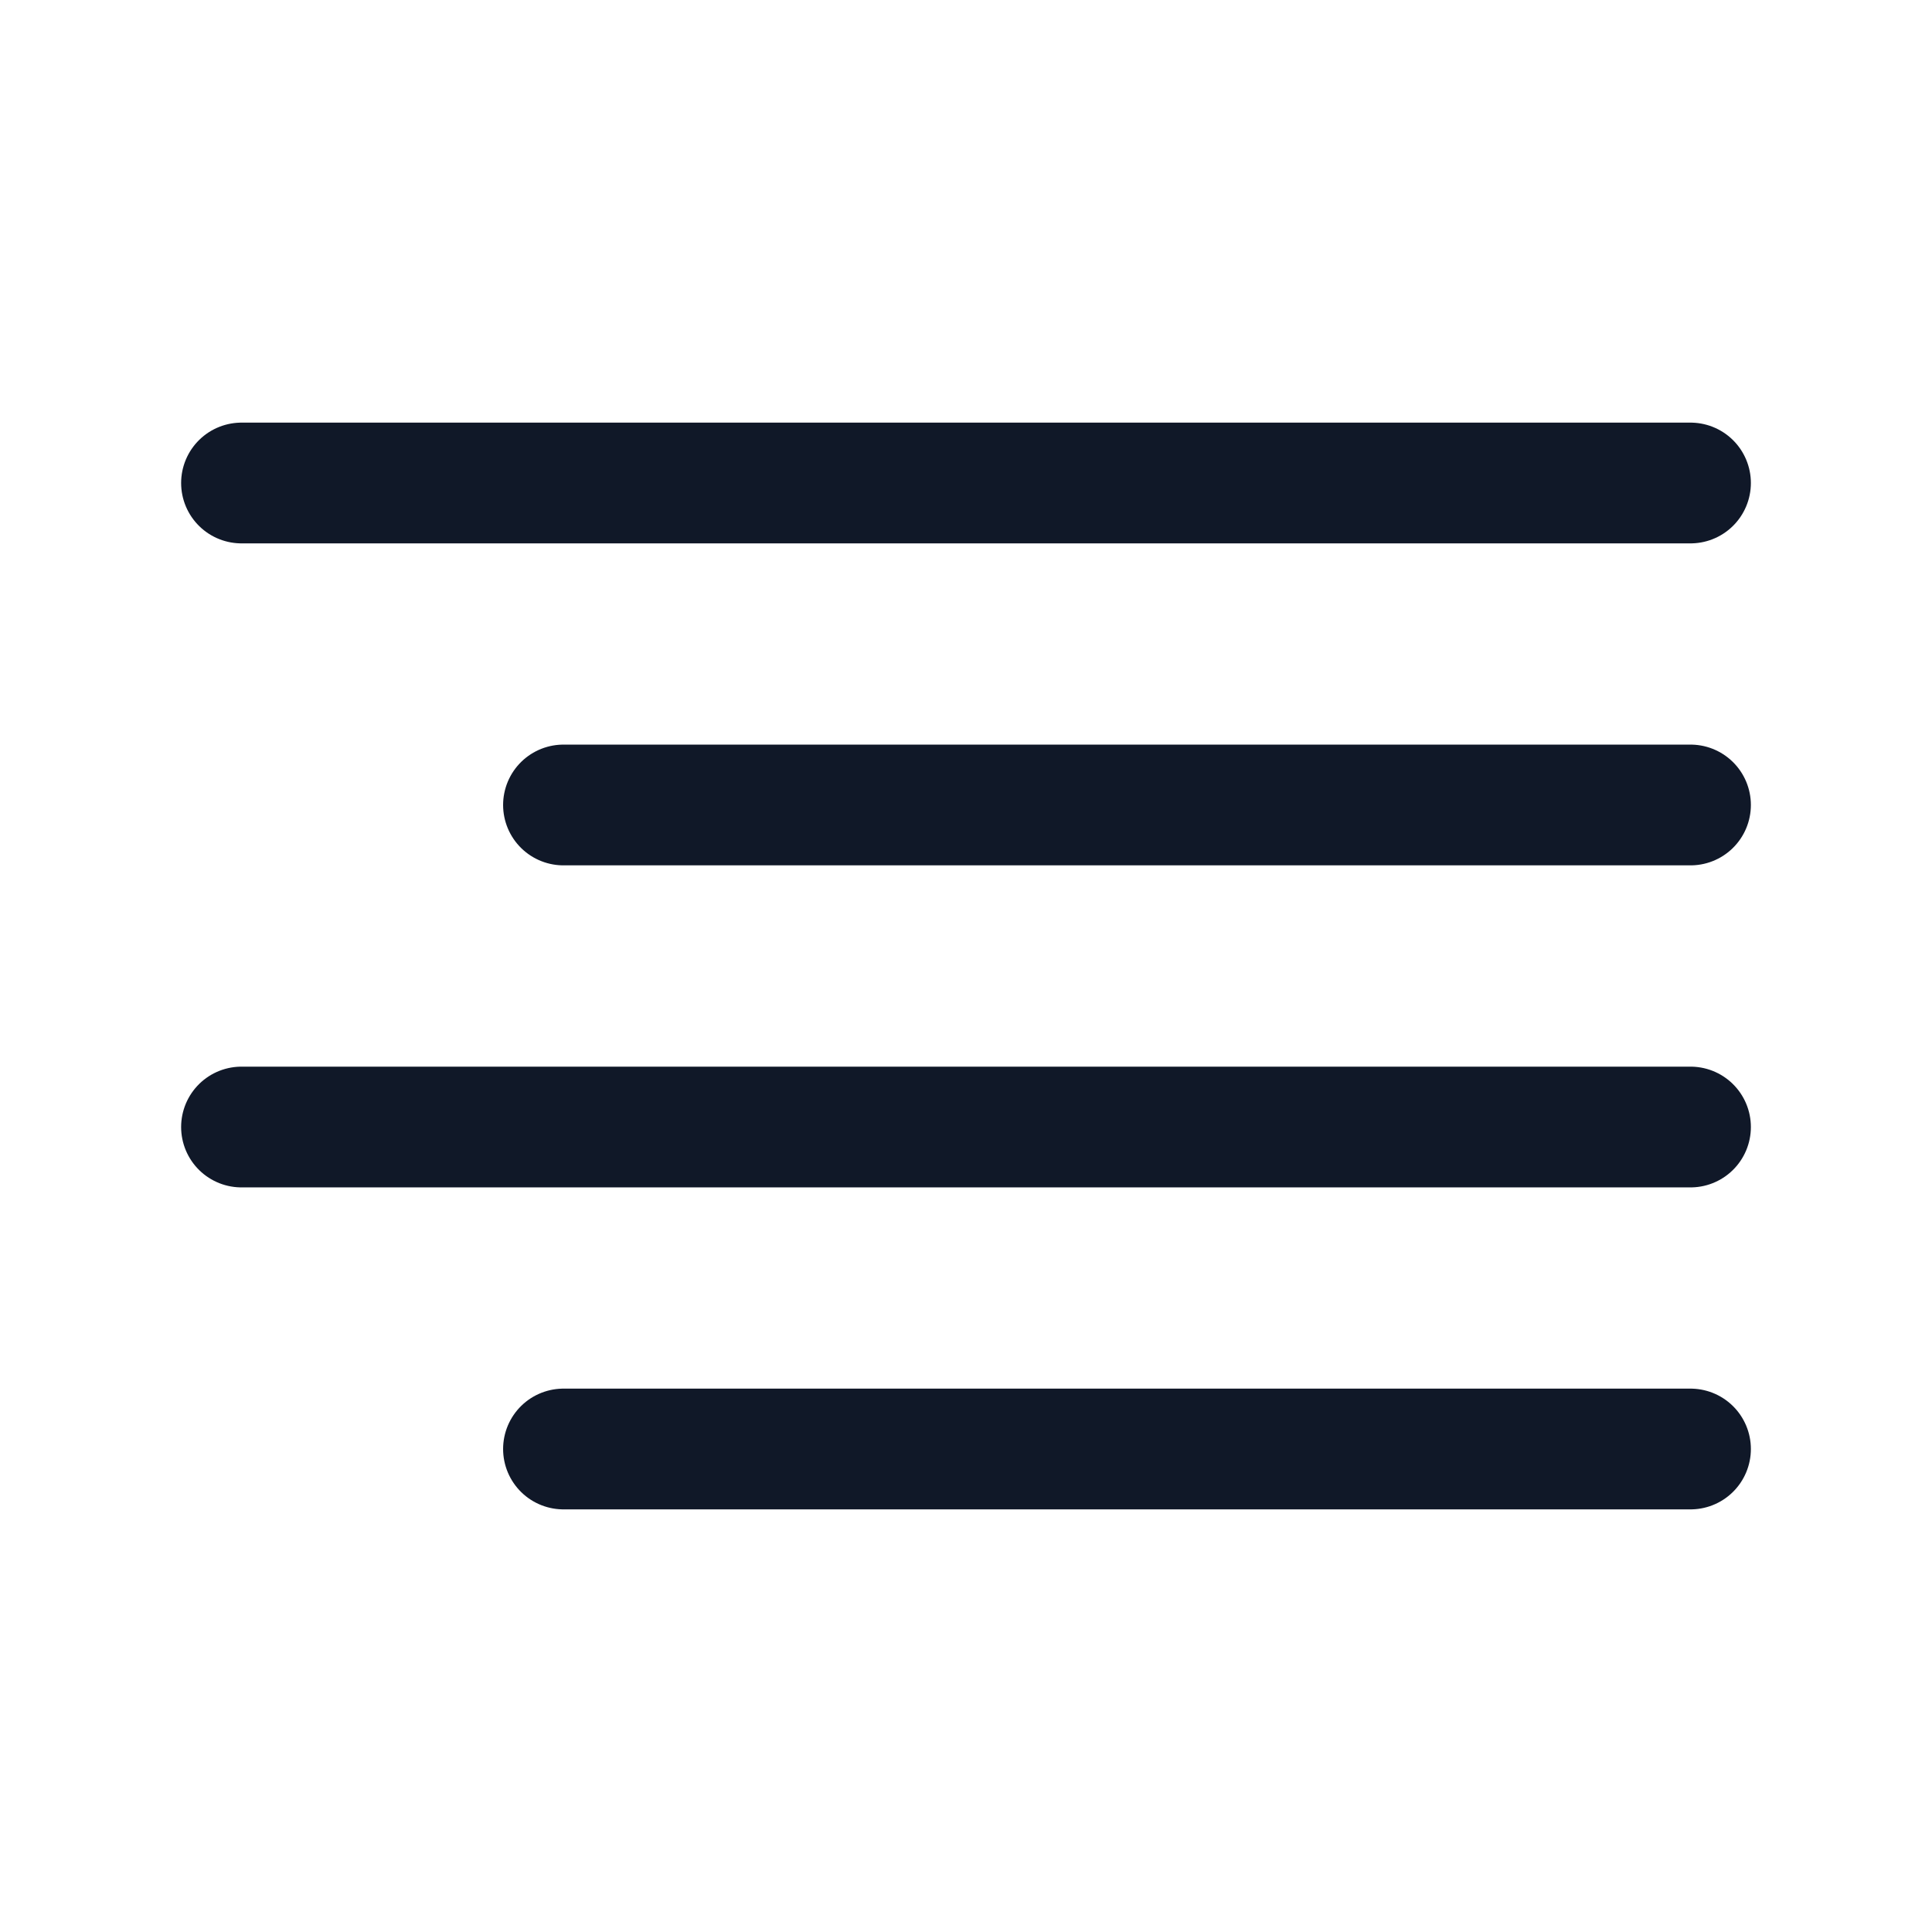
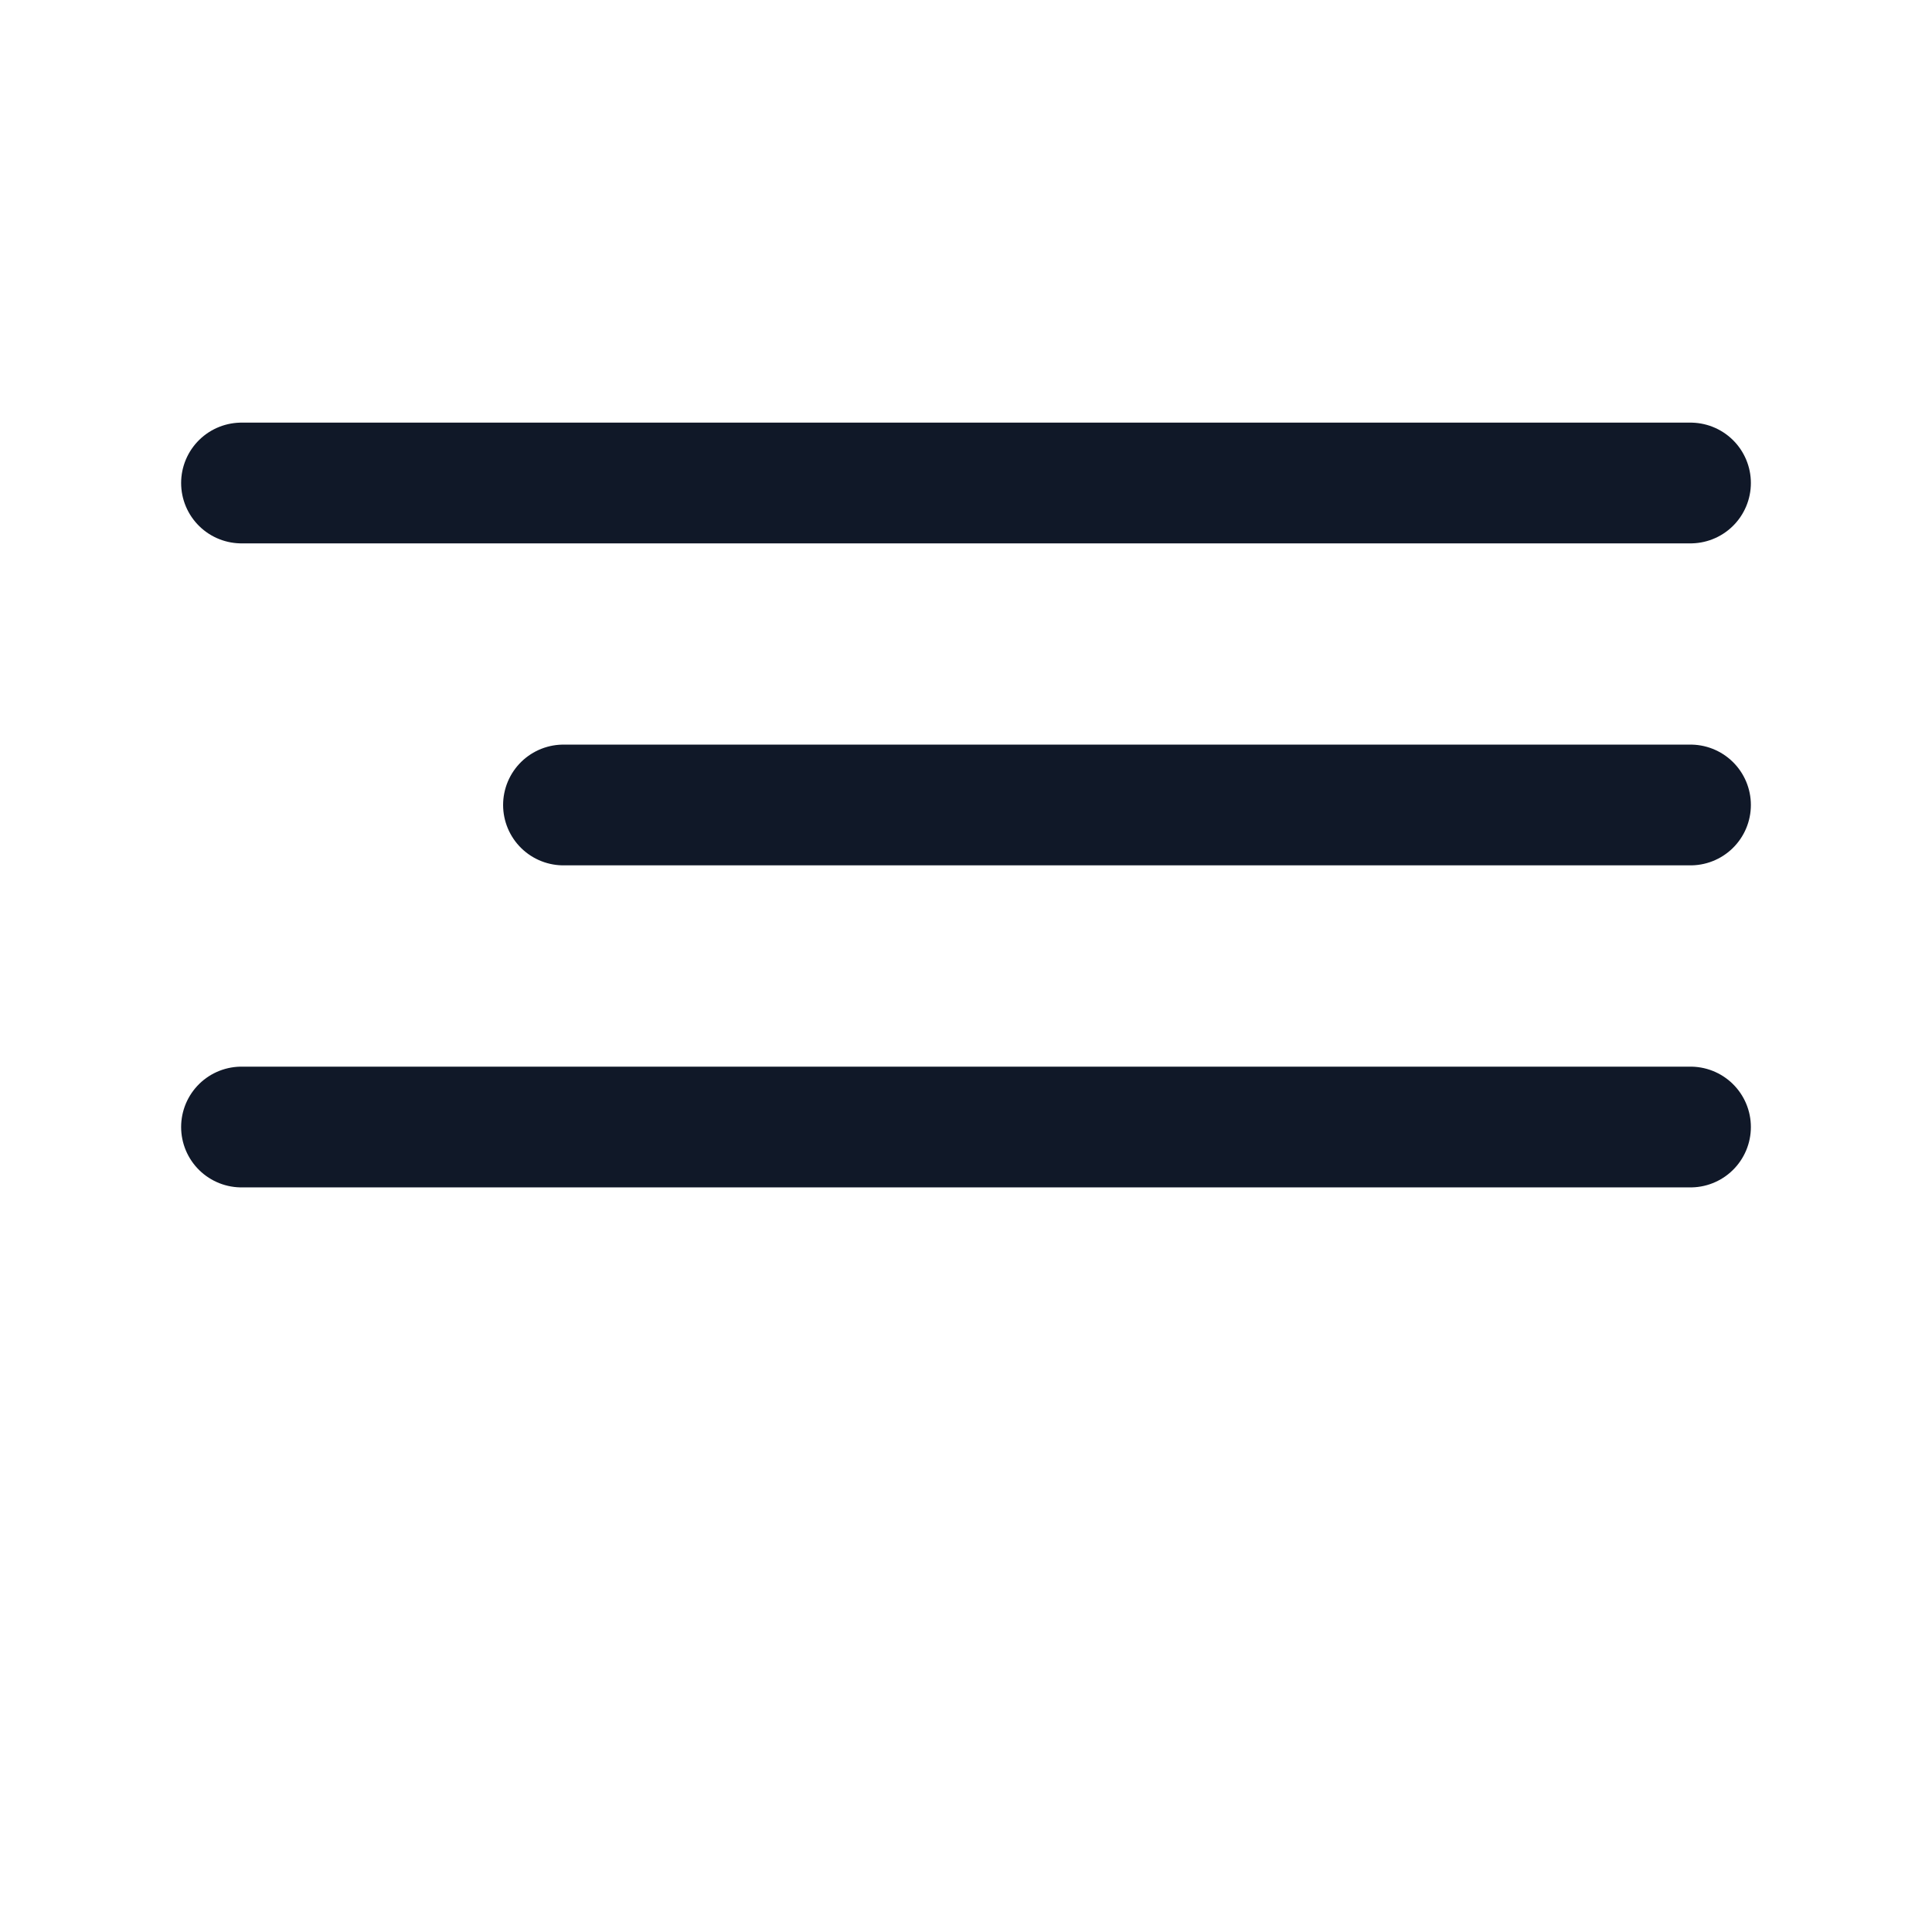
<svg xmlns="http://www.w3.org/2000/svg" width="32" height="32" viewBox="0 0 32 32" fill="none">
-   <path d="M28 13.333H9.333M28 8H4M28 18.667H4M28 24H9.333" stroke="#101828" stroke-width="2" stroke-linecap="round" stroke-linejoin="round" />
+   <path d="M28 13.333H9.333M28 8H4M28 18.667H4H9.333" stroke="#101828" stroke-width="2" stroke-linecap="round" stroke-linejoin="round" />
</svg>